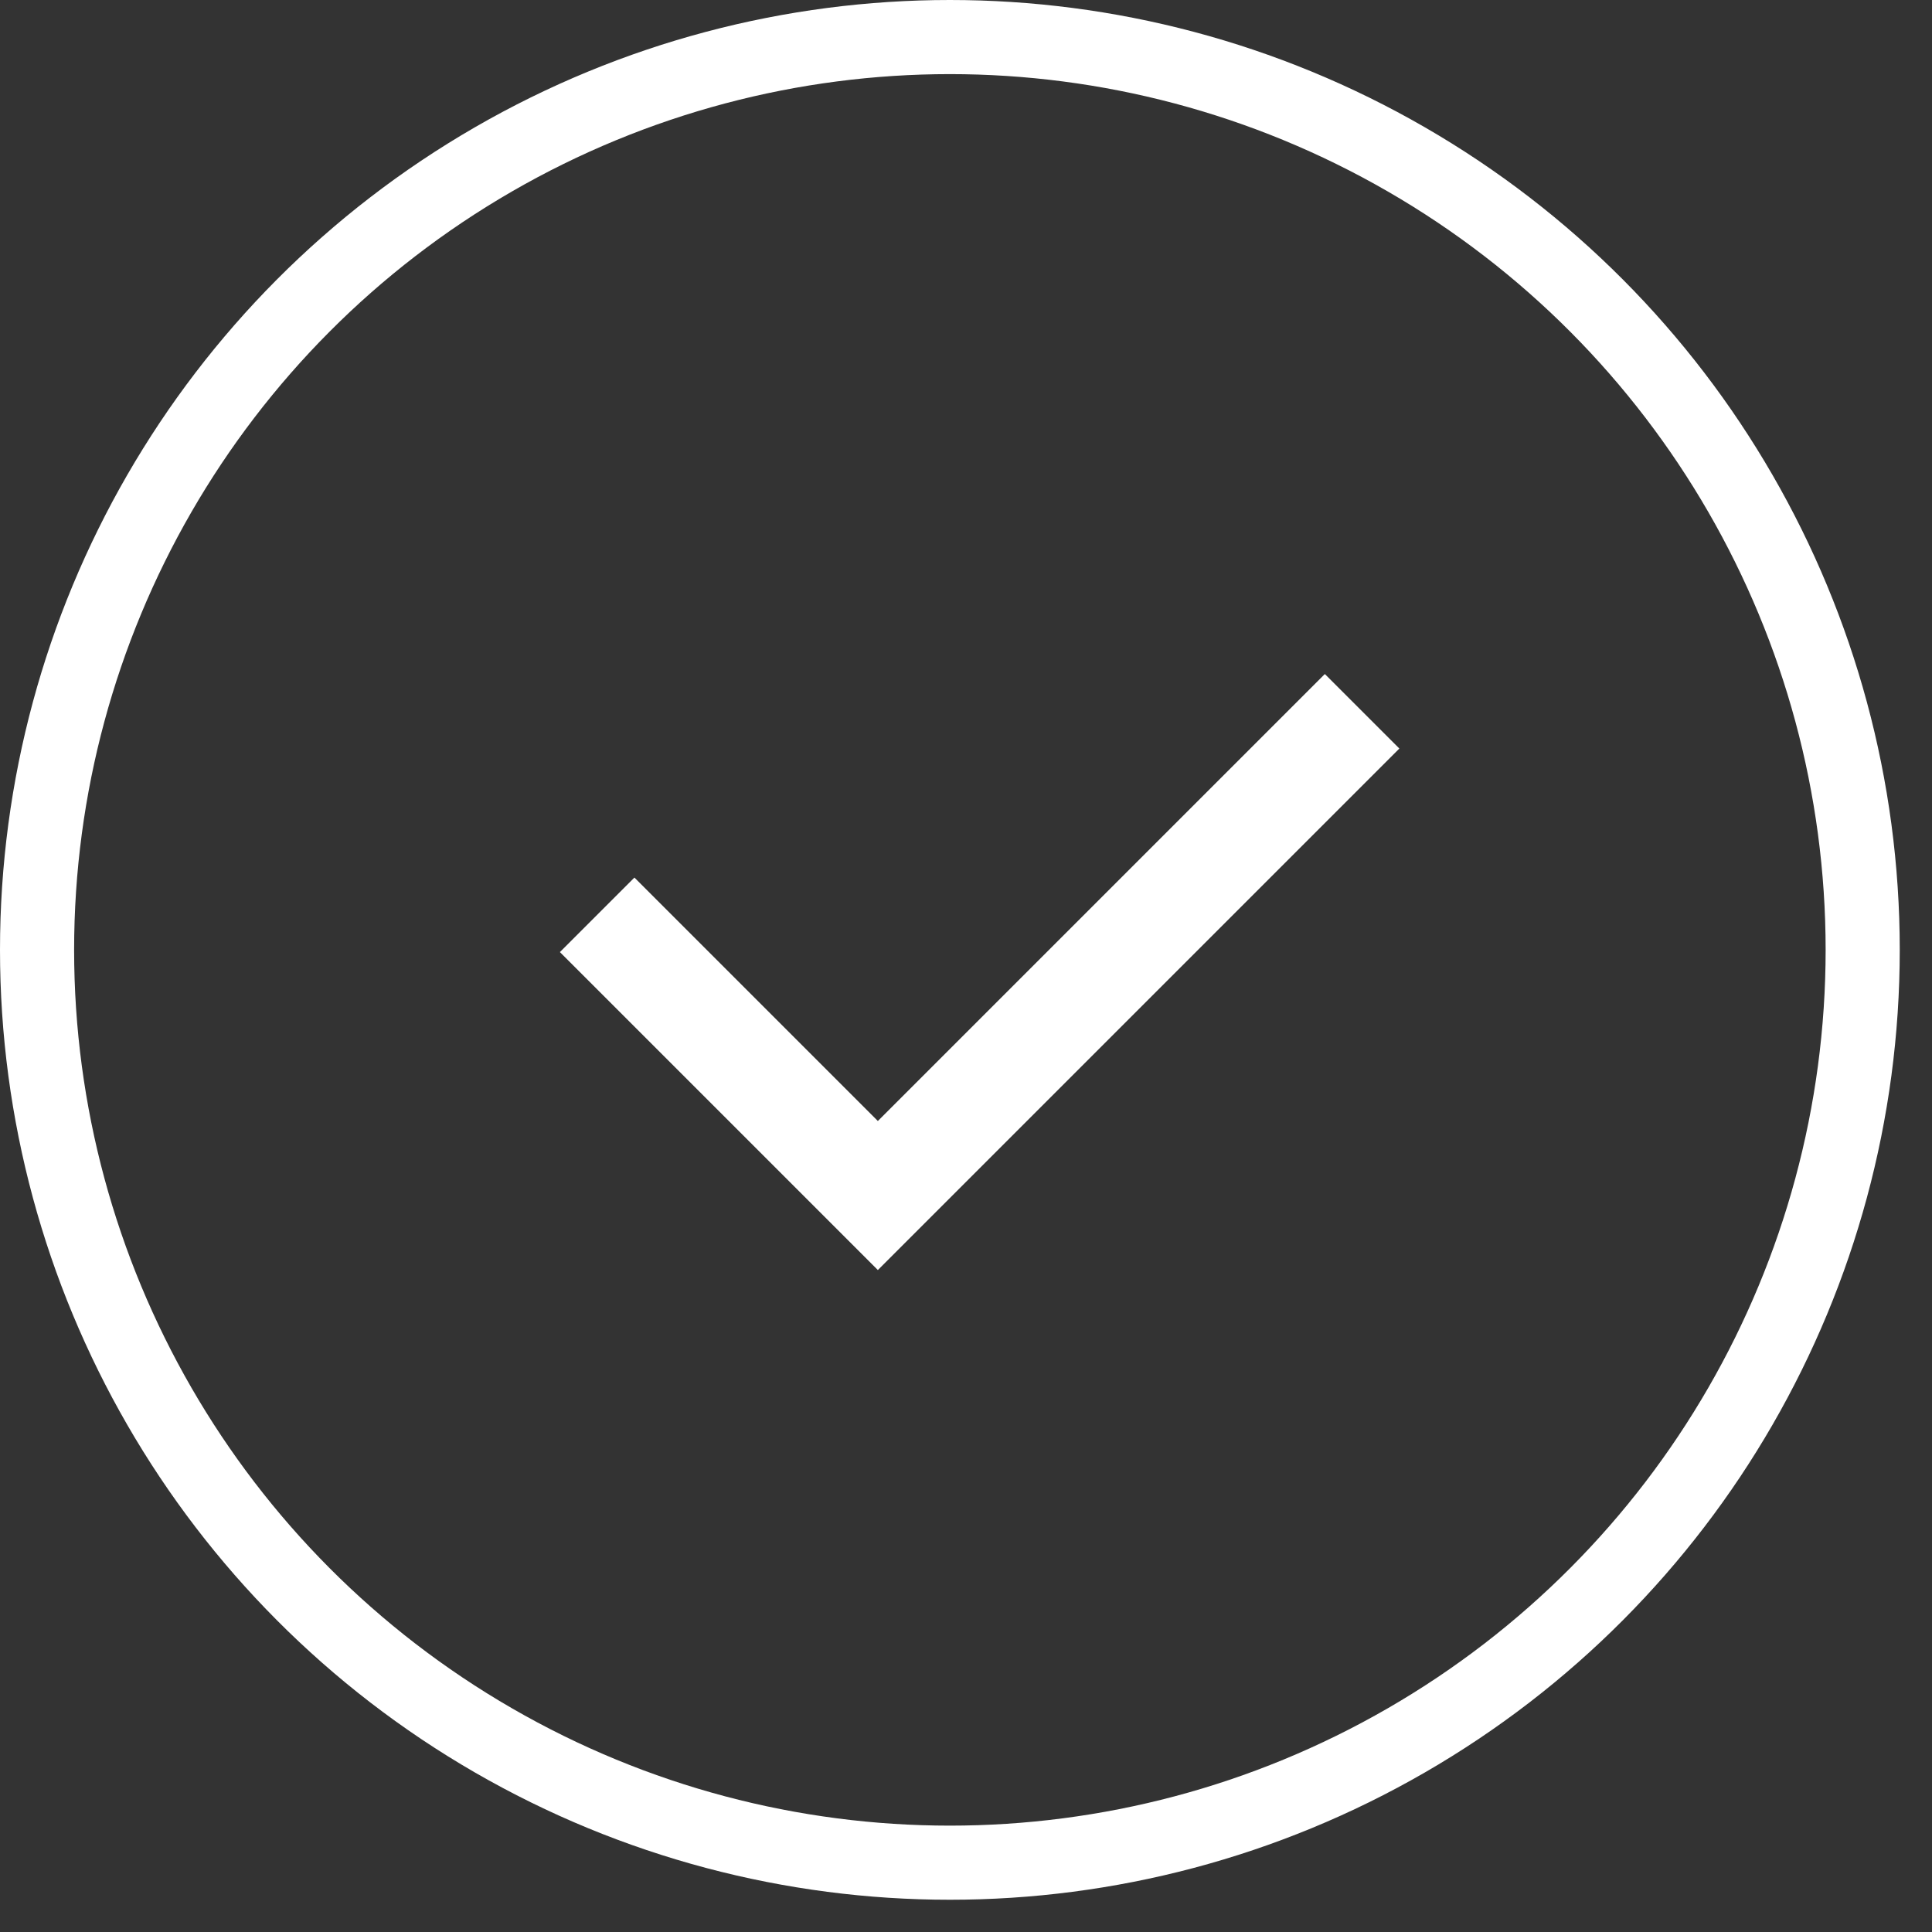
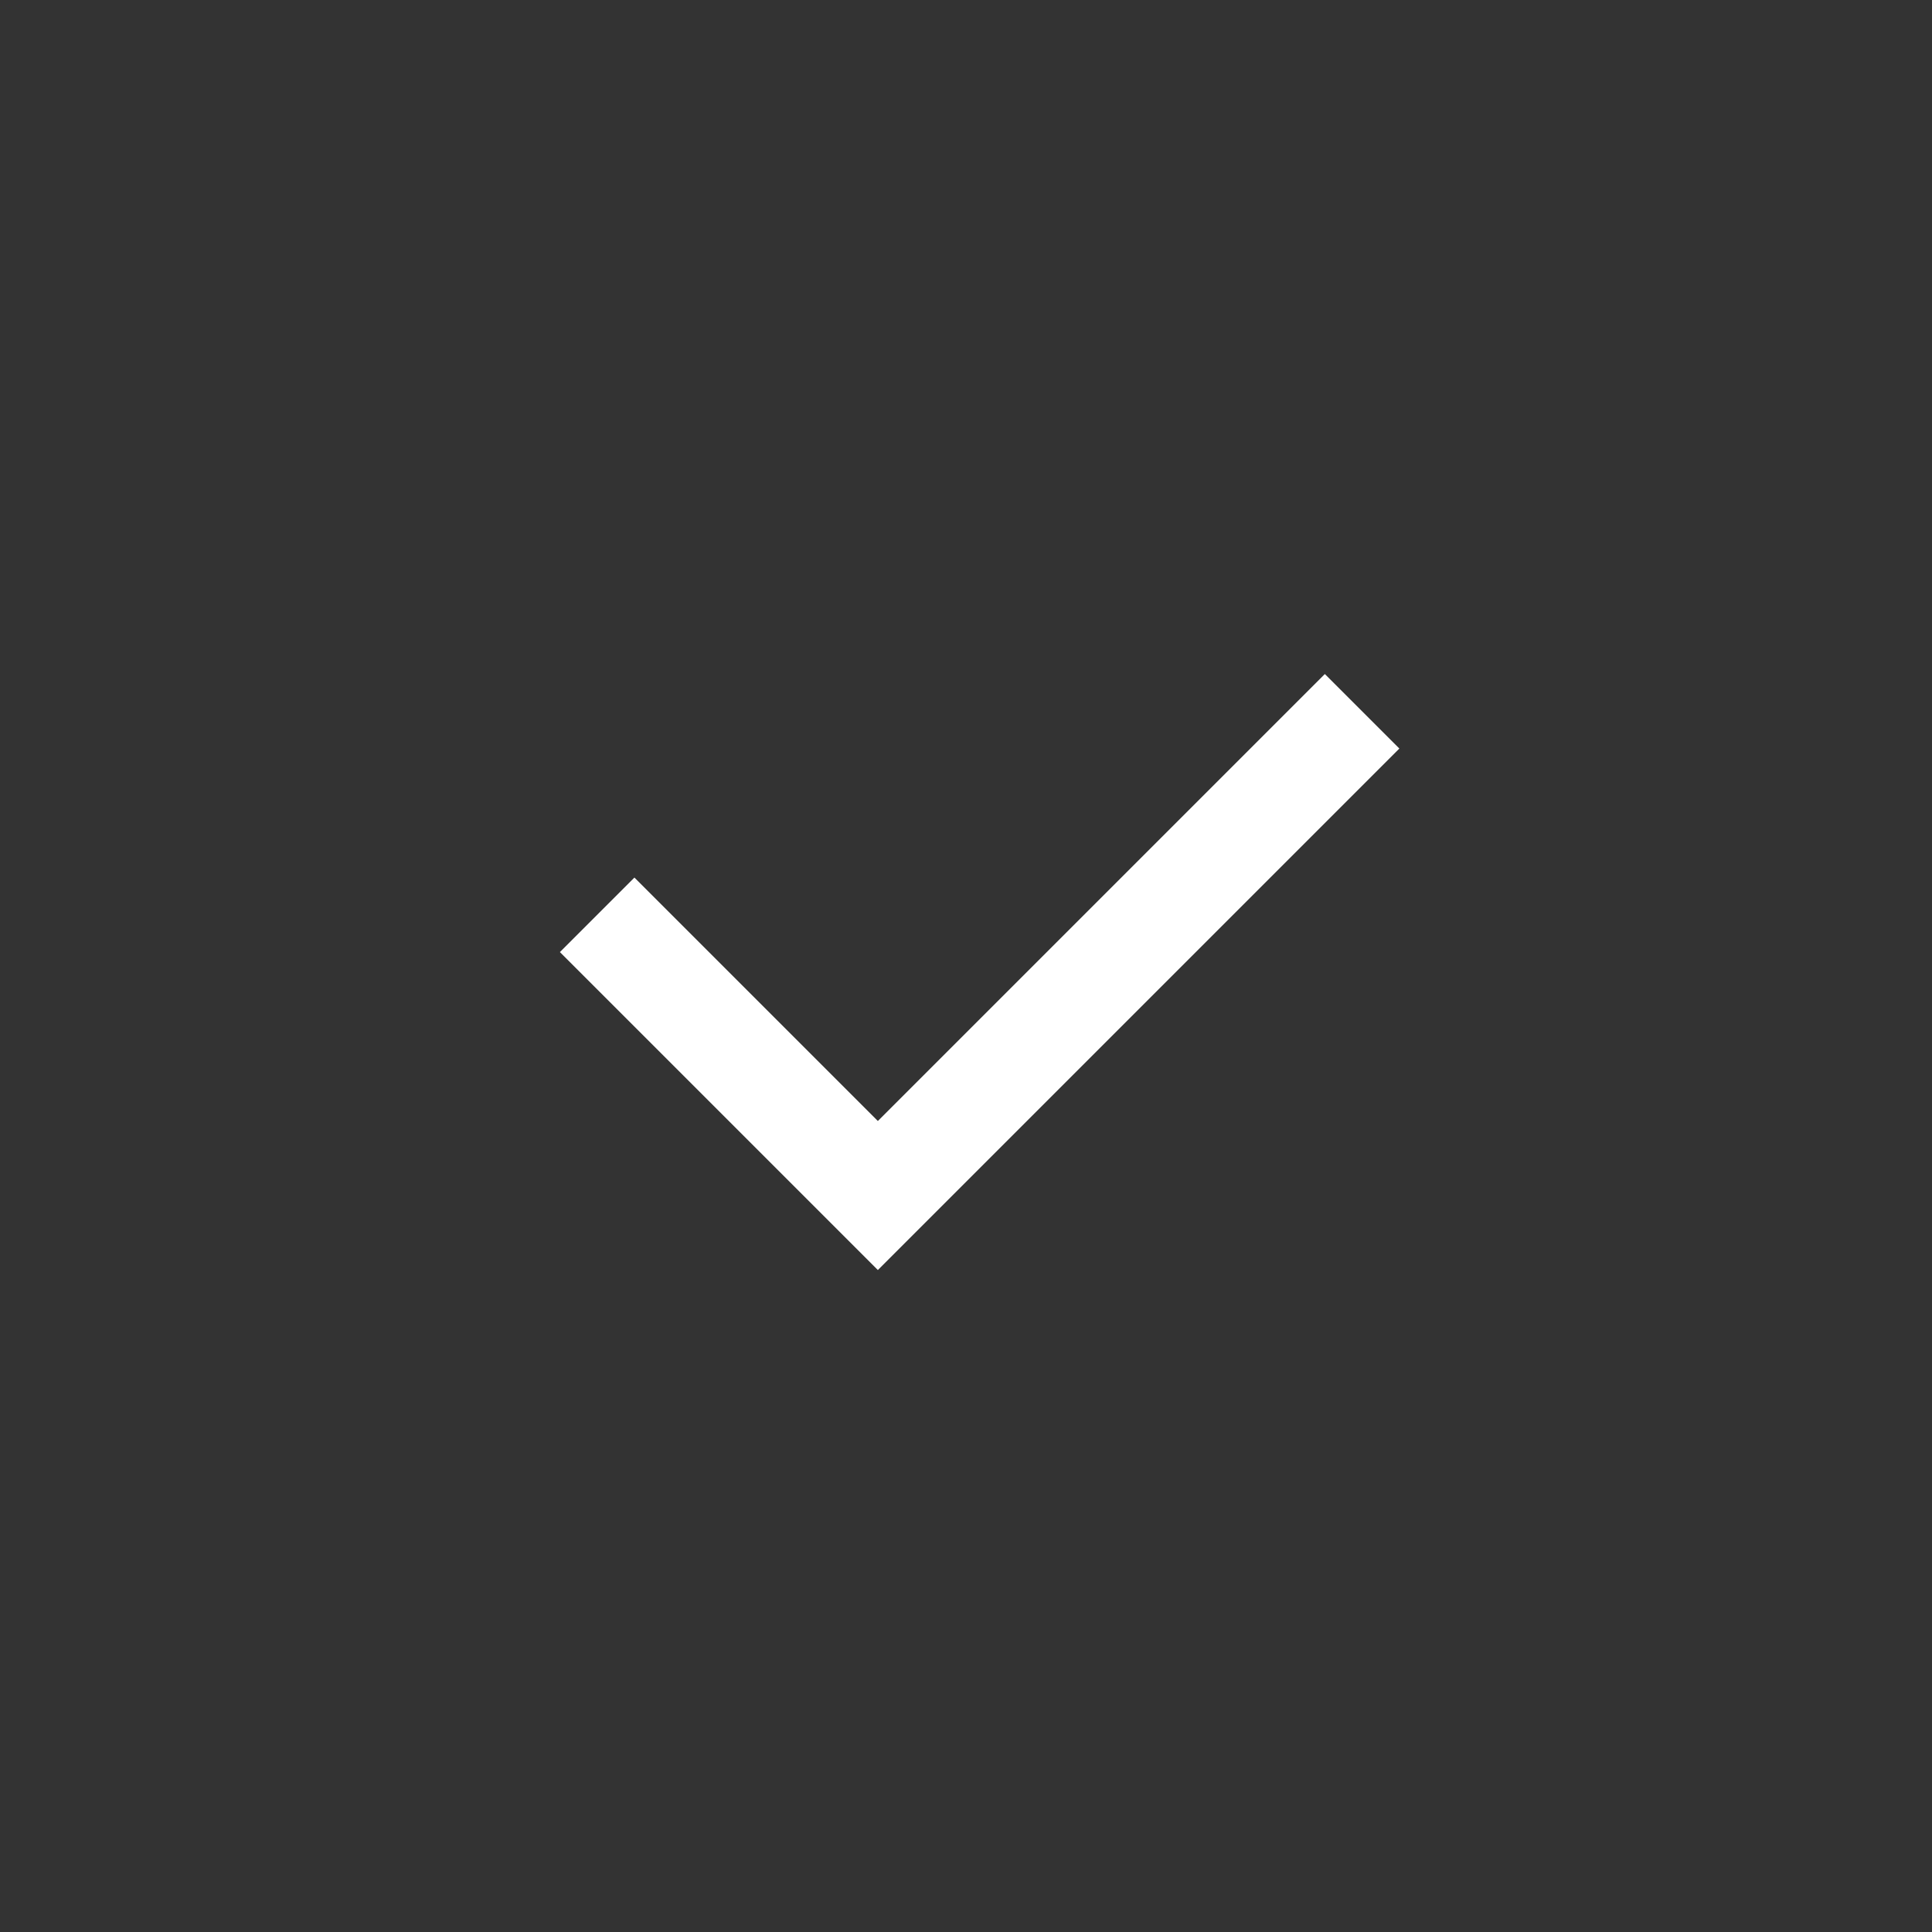
<svg xmlns="http://www.w3.org/2000/svg" width="55" height="55" viewBox="0 0 55 55" fill="none">
  <rect x="0" y="0" width="55" height="55" fill="#333333" stroke="none" />
-   <circle cx="27.041" cy="27.041" r="25.986" stroke="#fff" stroke-width="2.11" />
  <path d="M38.776 20.249L24.991 34.034L17 26.043" stroke="#fff" stroke-width="3" />
</svg>